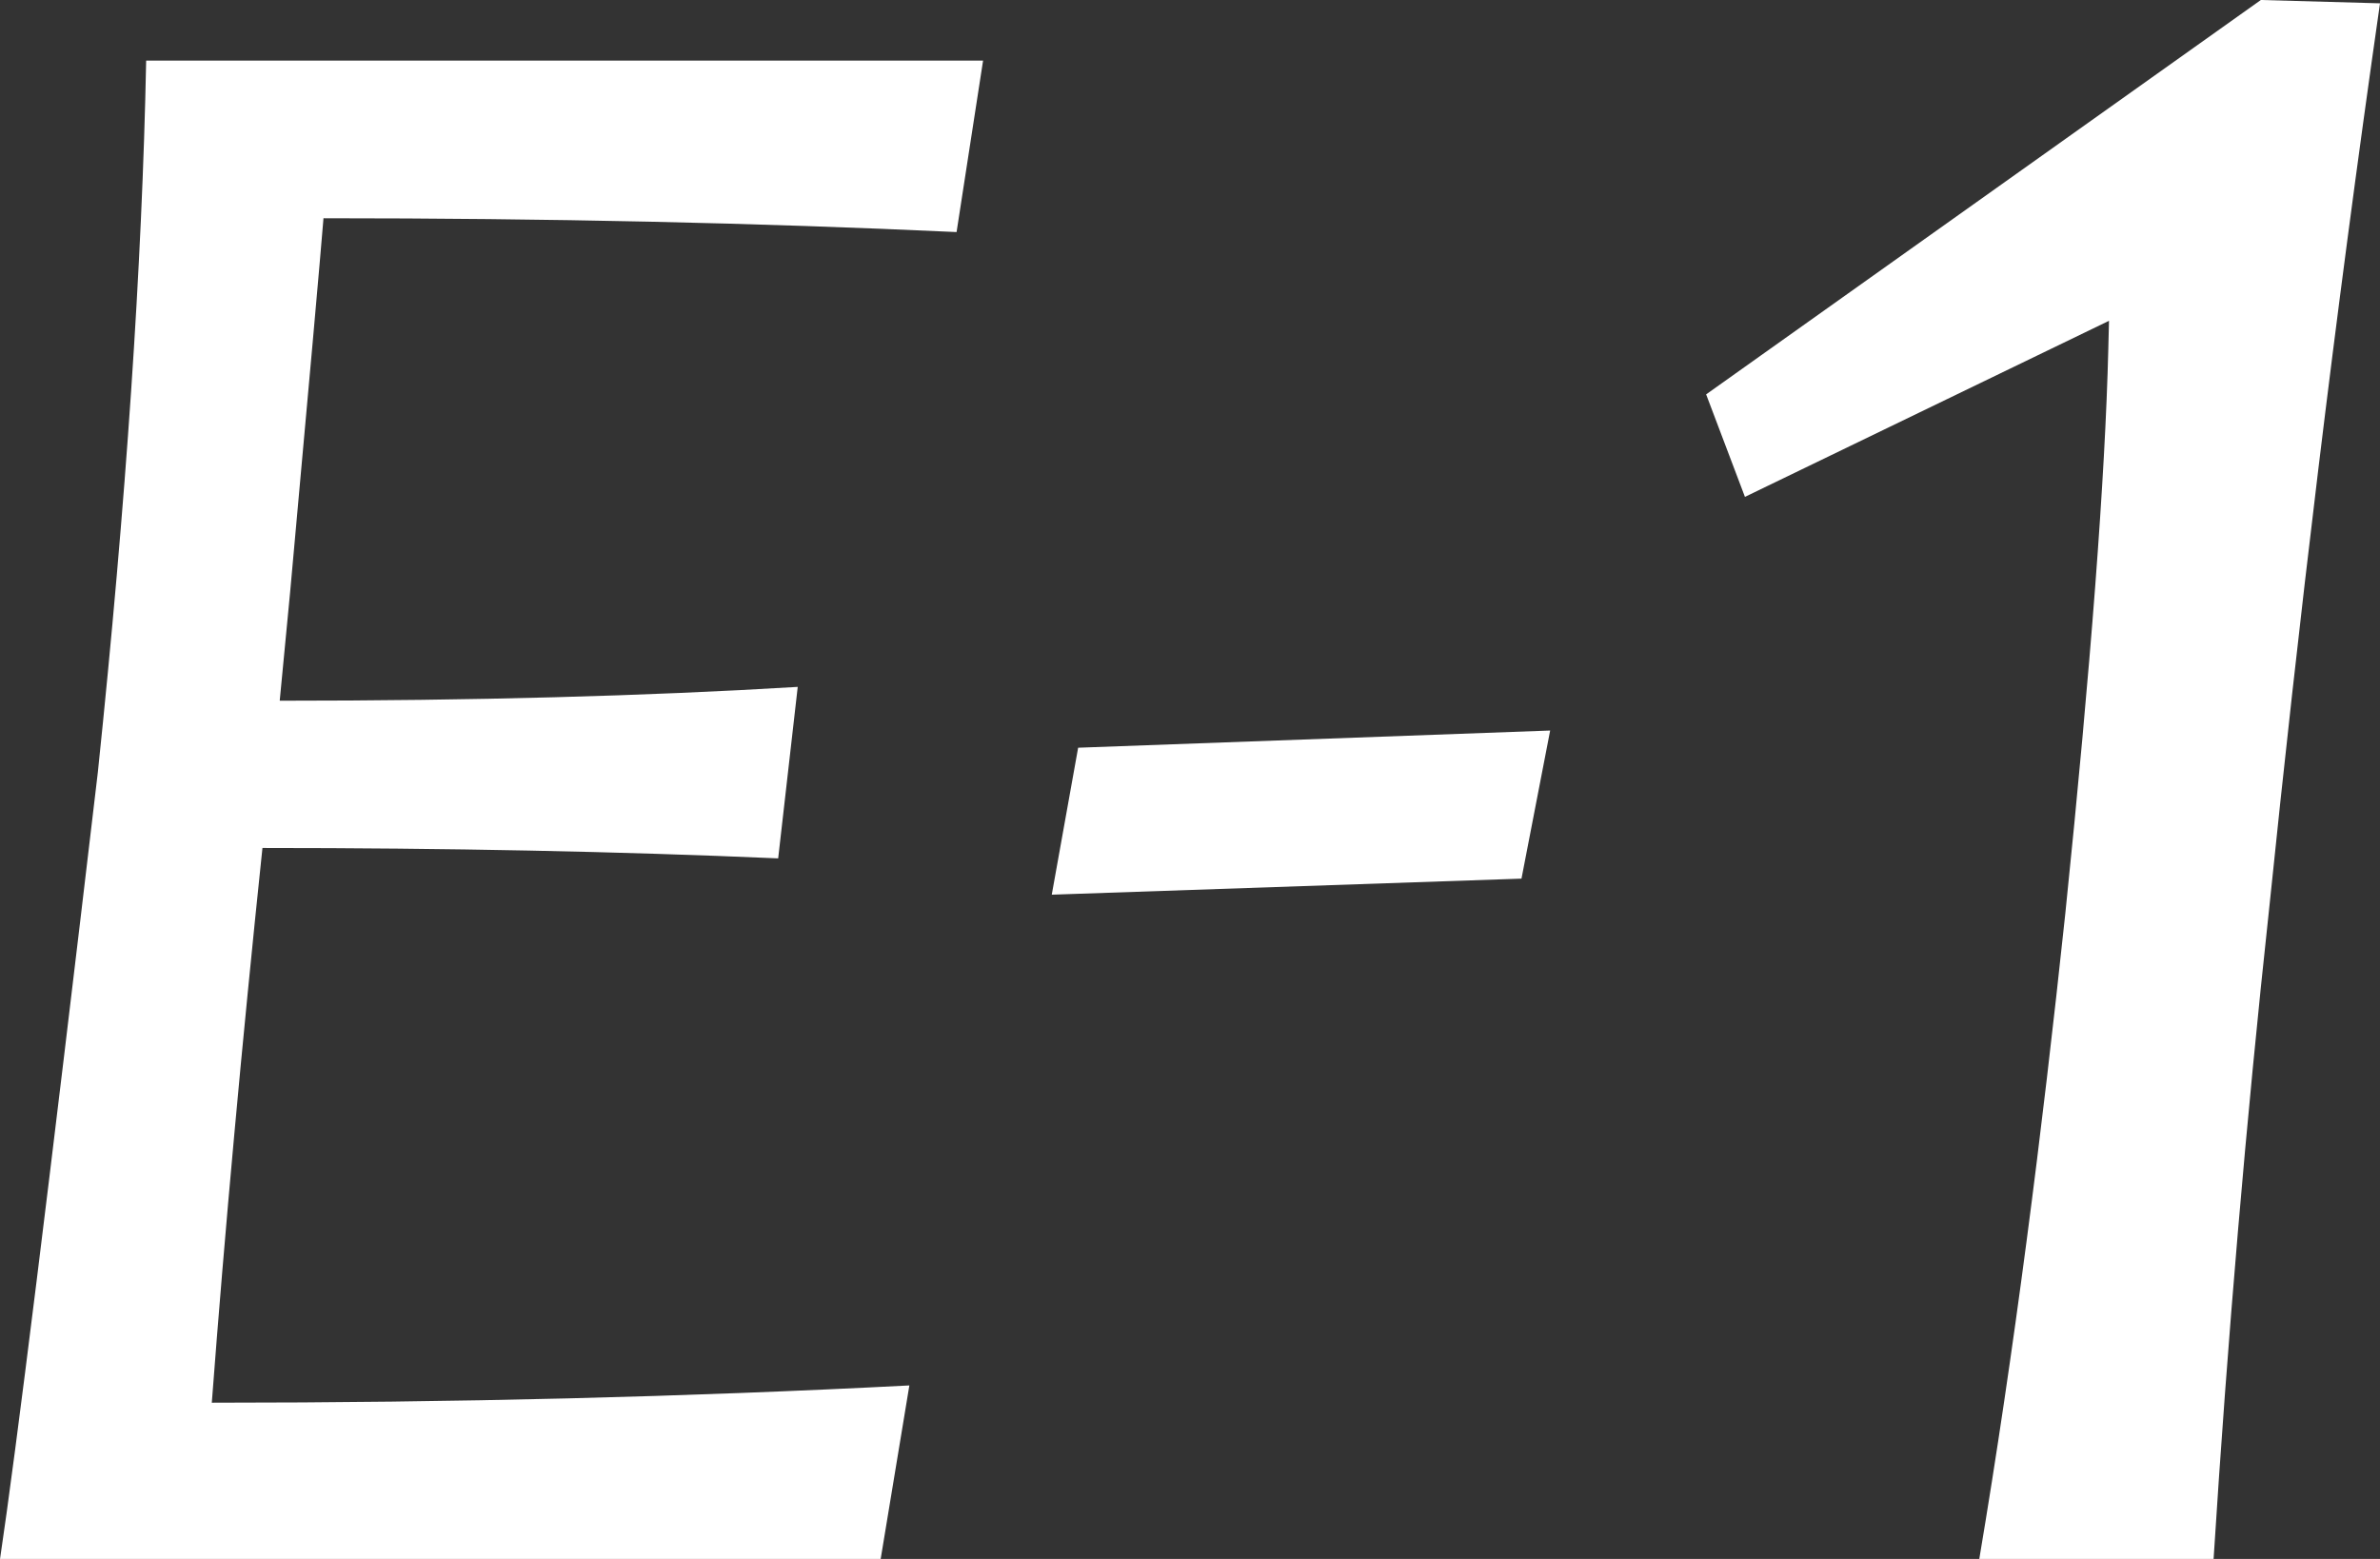
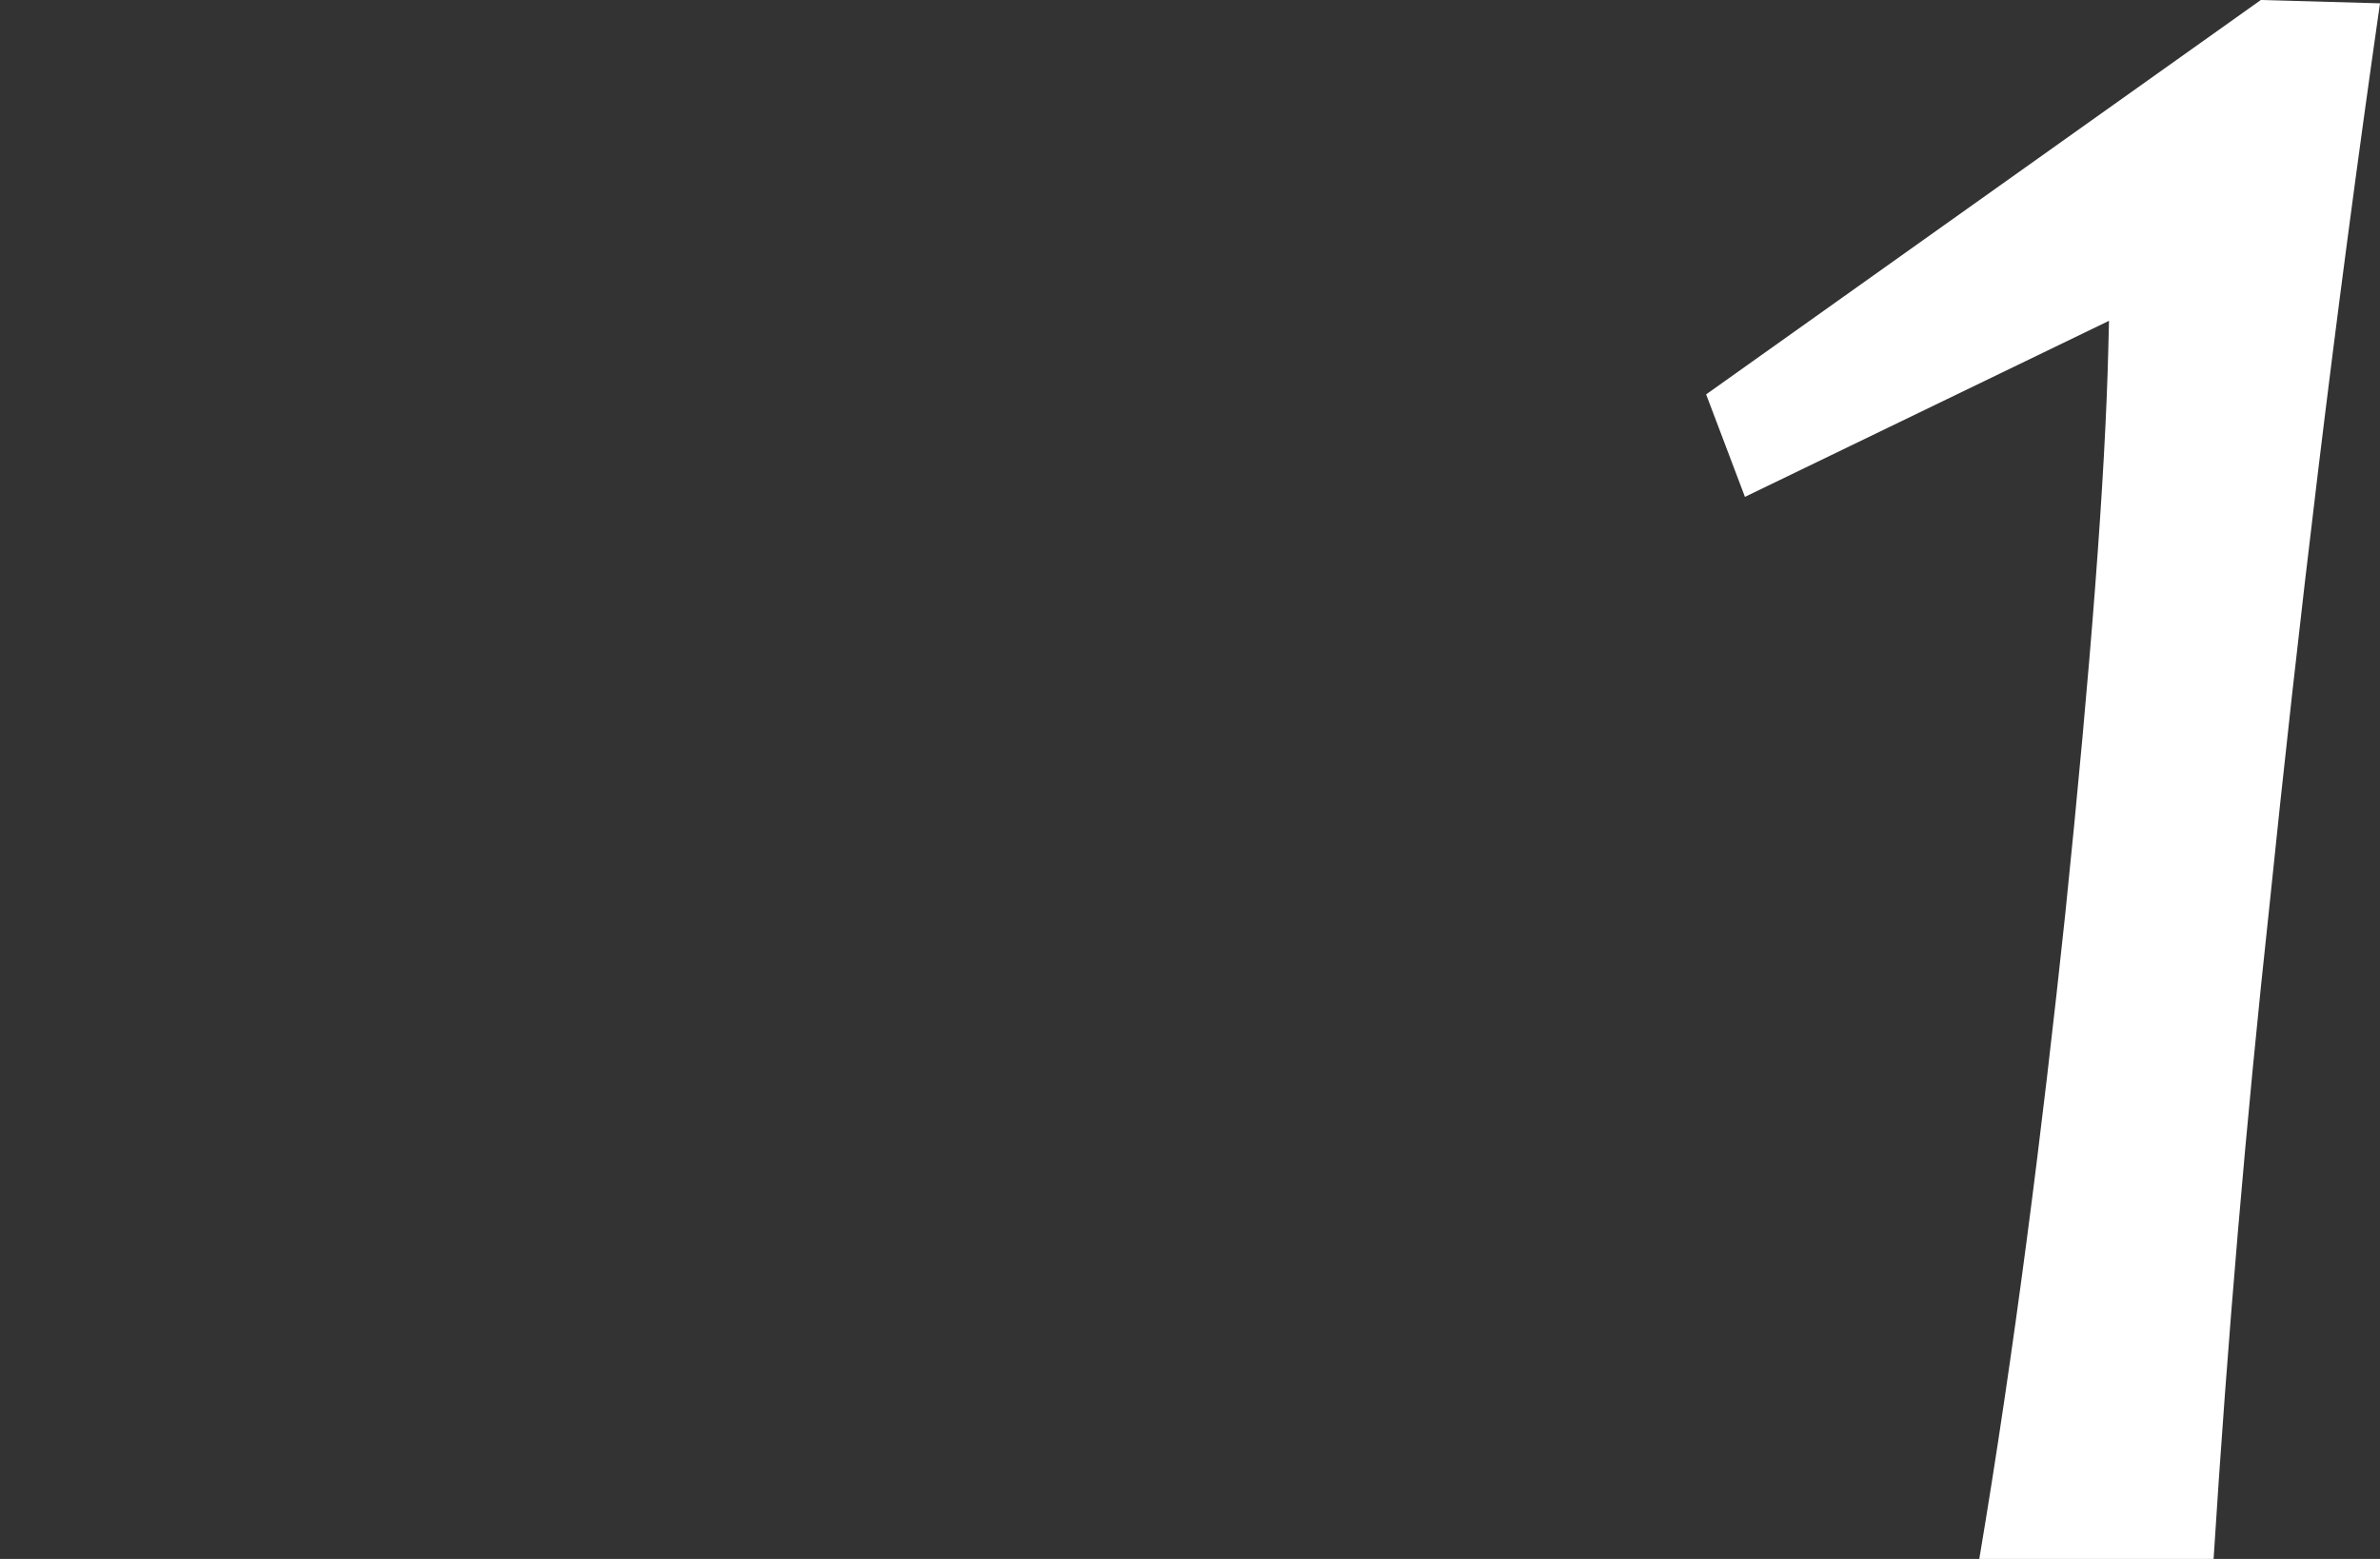
<svg xmlns="http://www.w3.org/2000/svg" width="37.353" height="24.473" viewBox="0 0 37.353 24.473">
  <rect x="0" y="0" width="37.353" height="24.473" fill="#333333" stroke="none" />
  <title>E-1</title>
-   <path d="M24.329,11.468l-.45,2.325-7.372.252.414-2.307Z" fill="#fff" />
  <path d="M31.064,24.473c.546-3.249.983-6.677,1.35-10.131.4-3.885.627-6.869.675-8.869l.011-.437L27.386,7.8l-.609-1.609L35.483,0l1.87.052c-.718,4.993-1.287,9.8-1.741,14.225-.358,3.306-.652,6.736-.871,10.2Z" fill="#fff" />
-   <path d="M15.429.951l-.416,2.692q-4.66-.217-9.936-.217Q5,4.383,4.553,9.3L4.39,11q4.552,0,8.13-.217l-.307,2.692q-3.757-.163-8.094-.163-.487,4.644-.795,8.708,5.709,0,10.948-.271l-.451,2.728H0q.38-2.547,1.536-12.357Q2.2,5.756,2.294.951Z" fill="#fff" />
</svg>